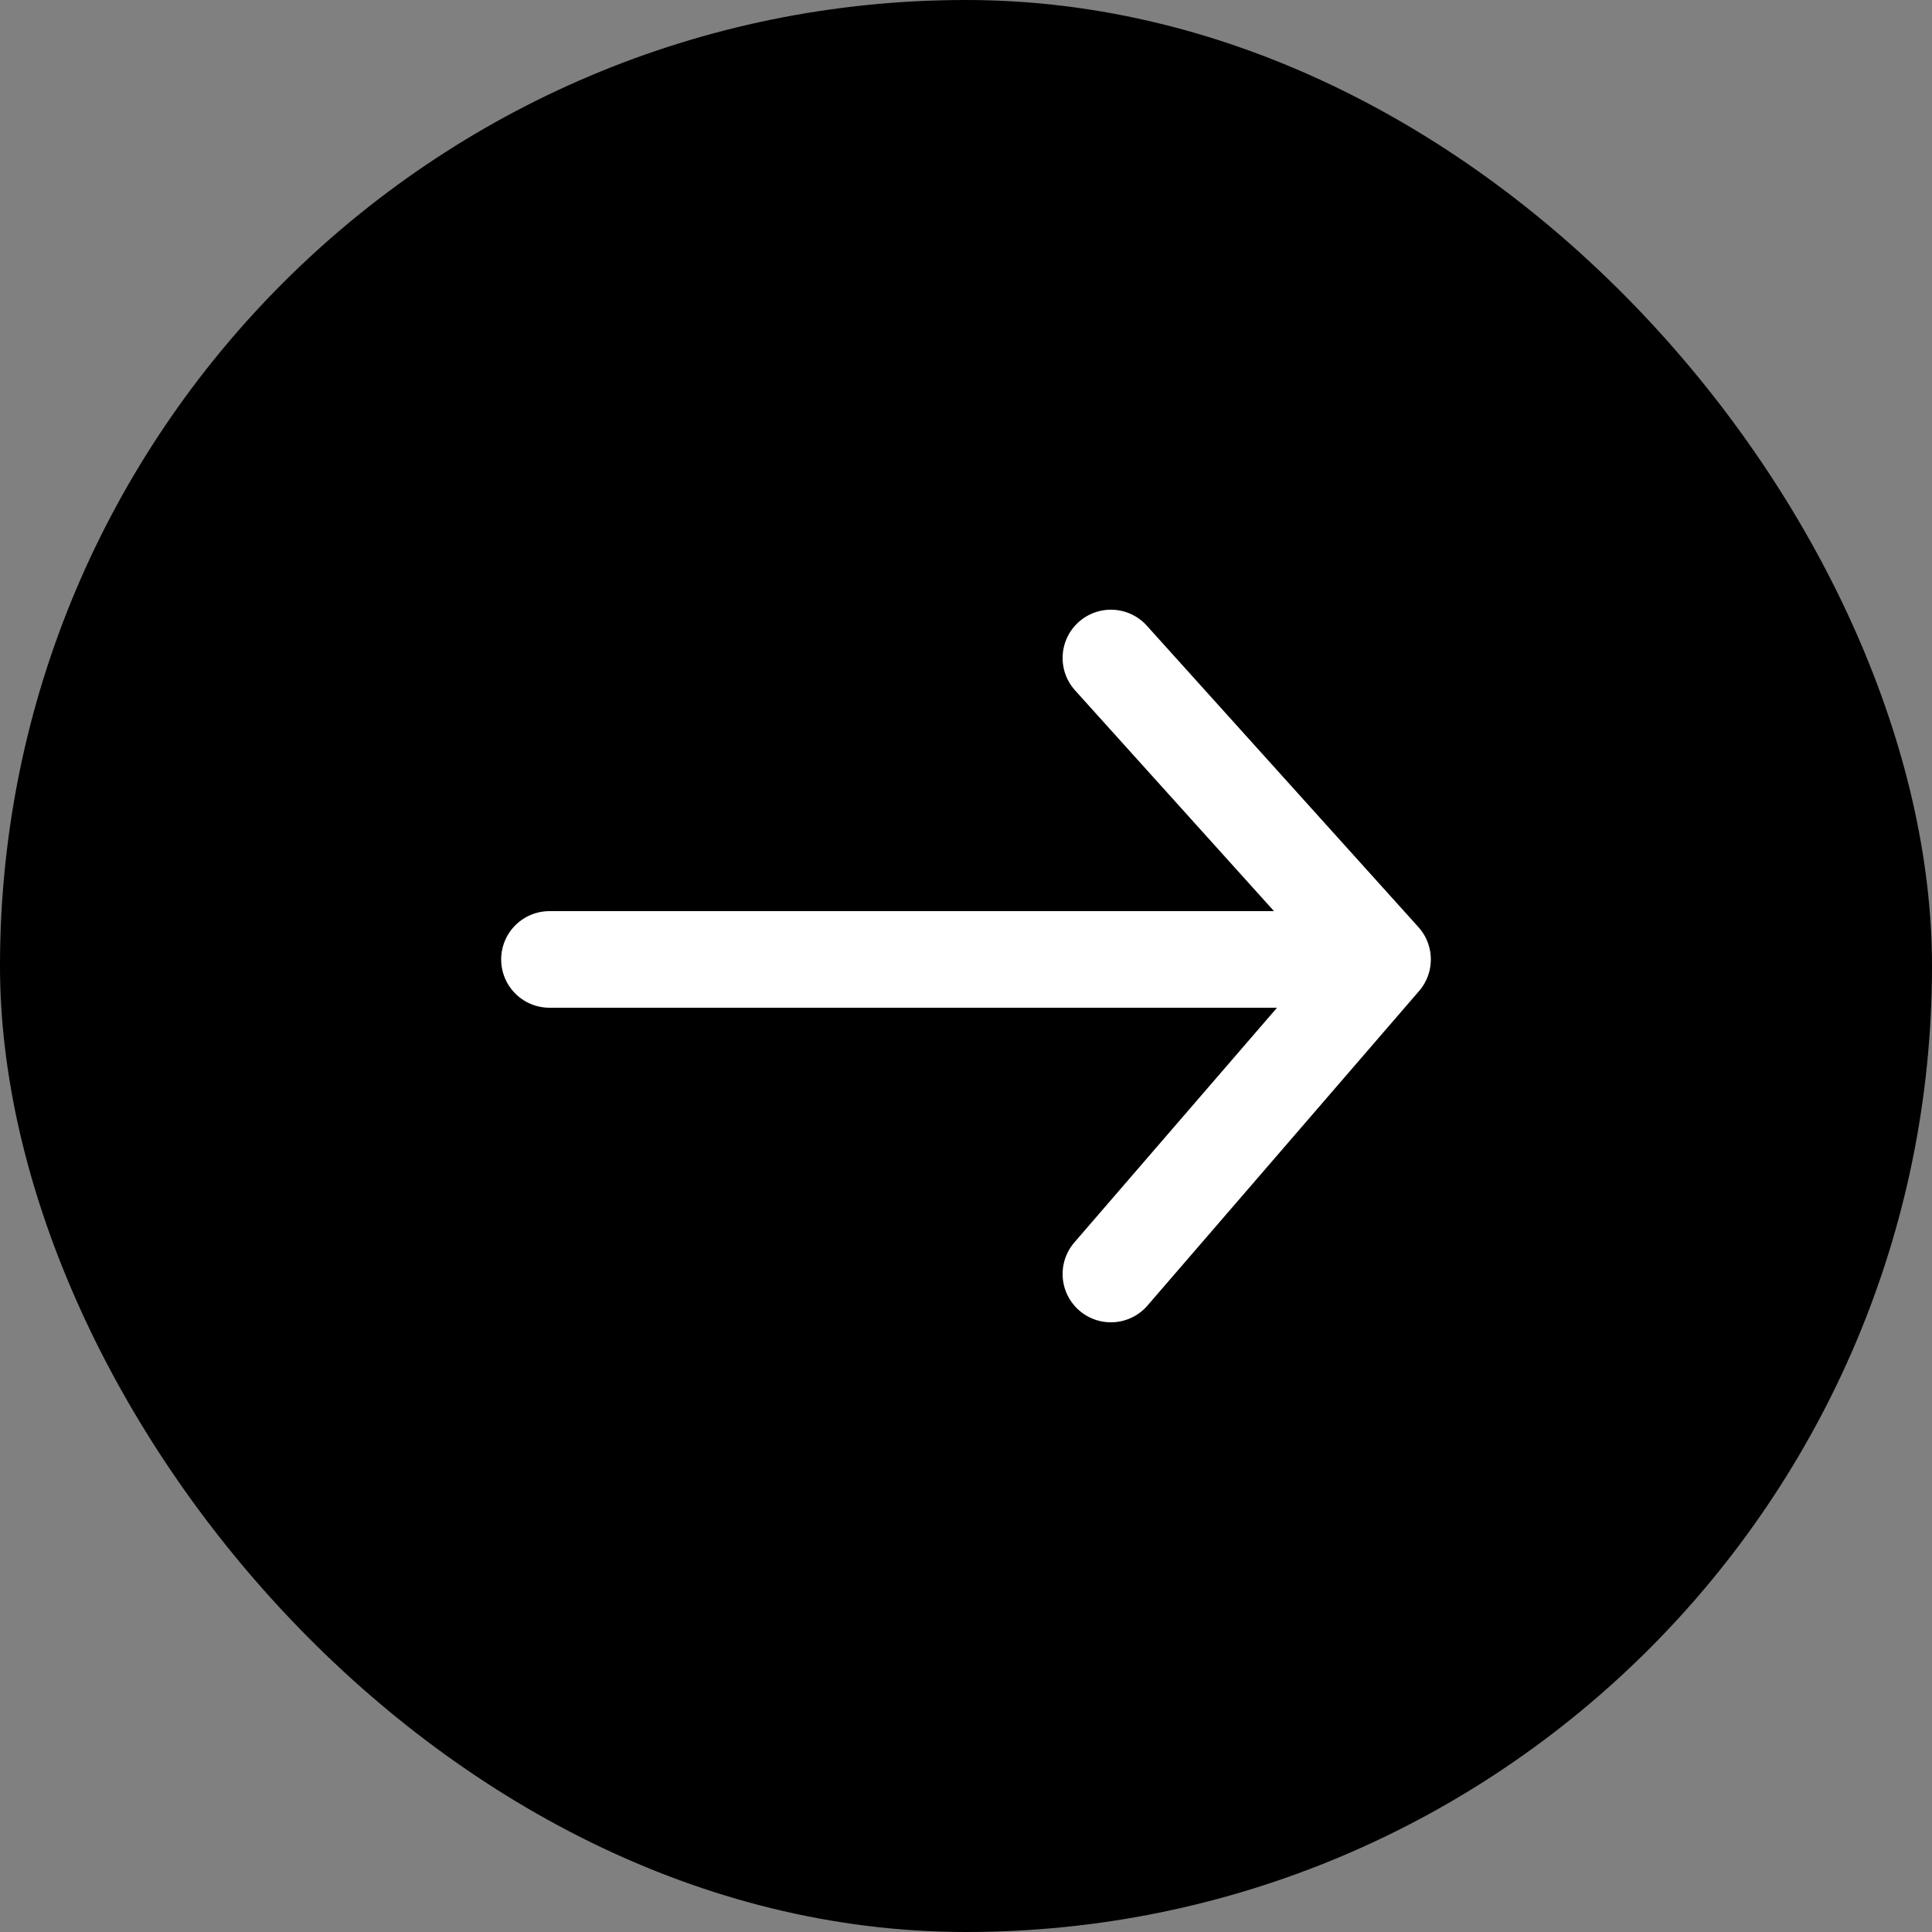
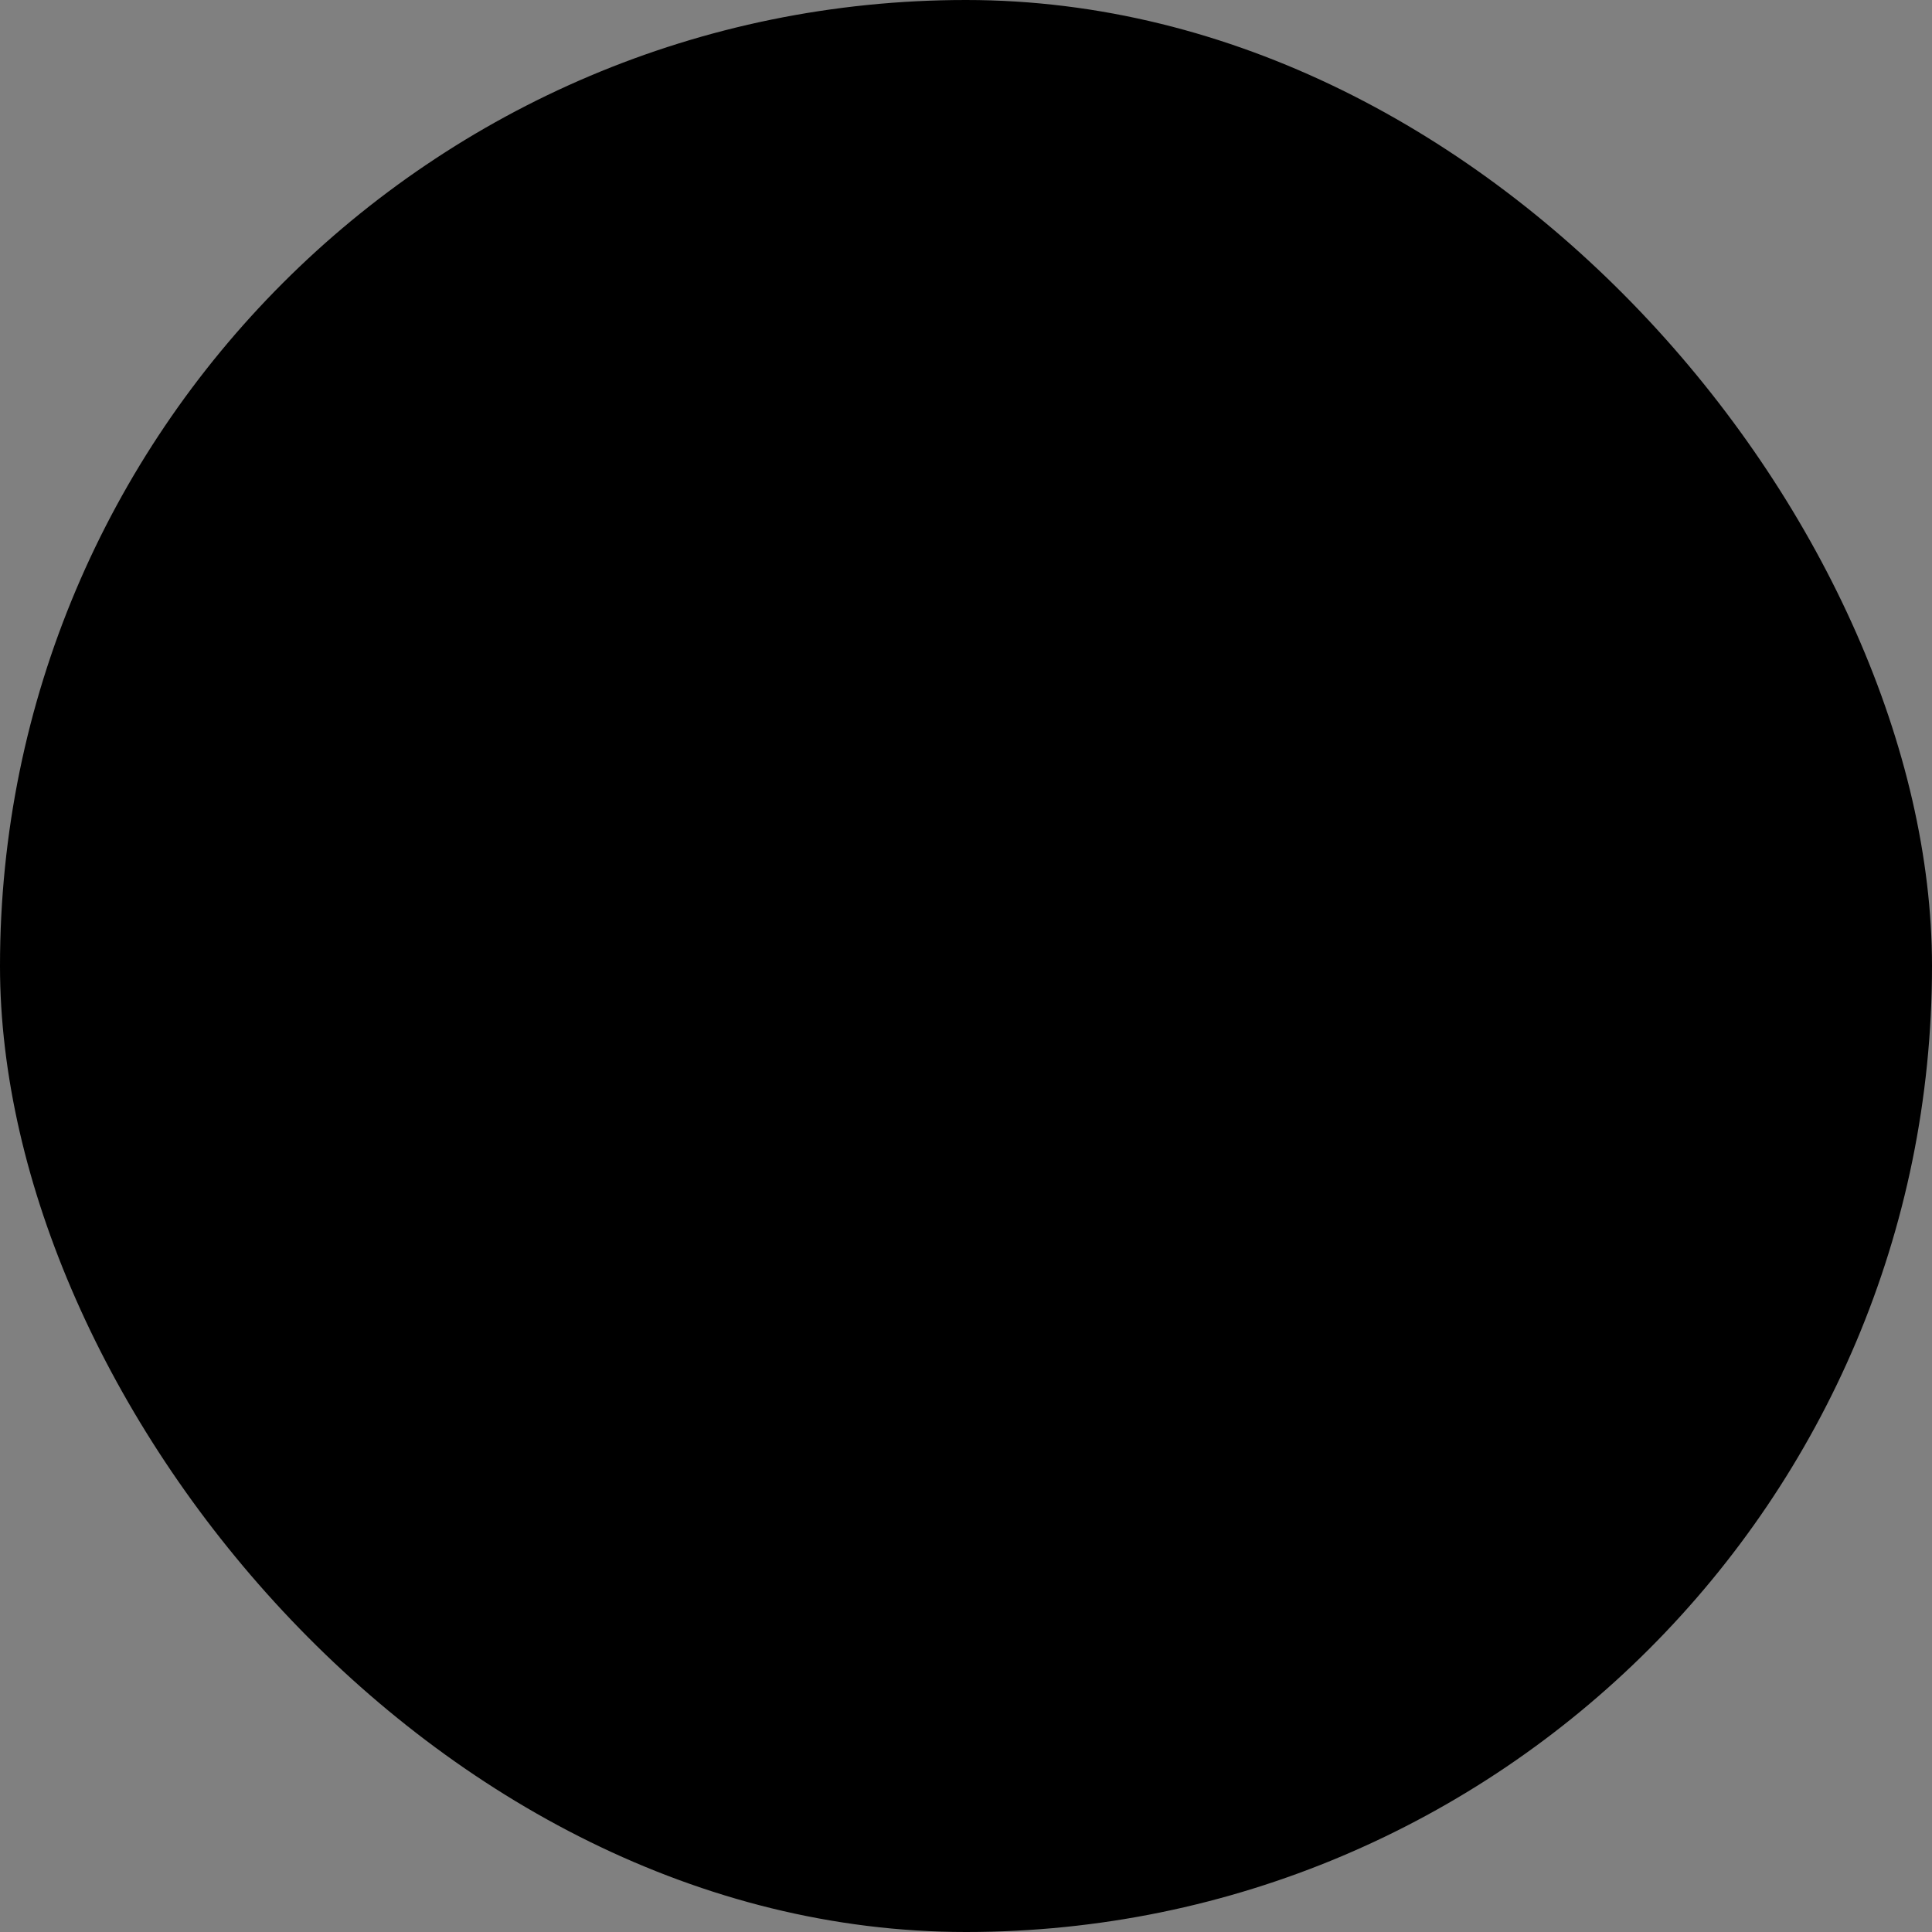
<svg xmlns="http://www.w3.org/2000/svg" width="40" height="40" viewBox="0 0 40 40" fill="none">
  <rect x="0" y="0" width="40" height="40" fill="#808080" stroke="none" />
  <rect width="40" height="40" rx="20" fill="black" />
-   <path d="M11.376 19.864H28.624M28.624 19.864L23 13.623M28.624 19.864L23 26.377" stroke="white" stroke-width="2" stroke-linecap="round" stroke-linejoin="round" />
</svg>